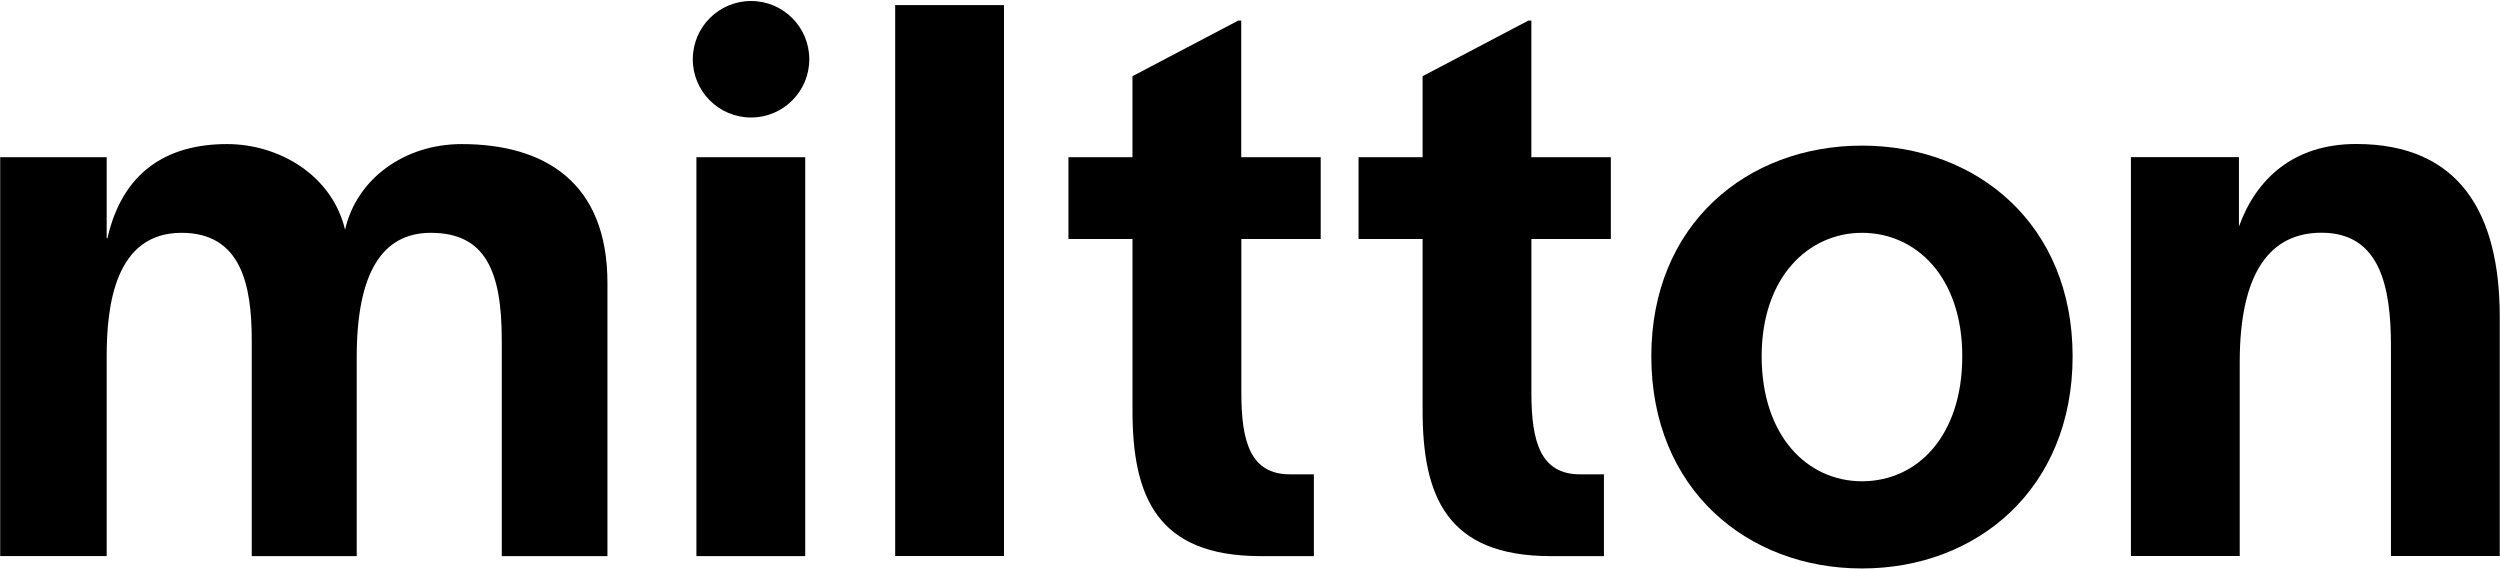
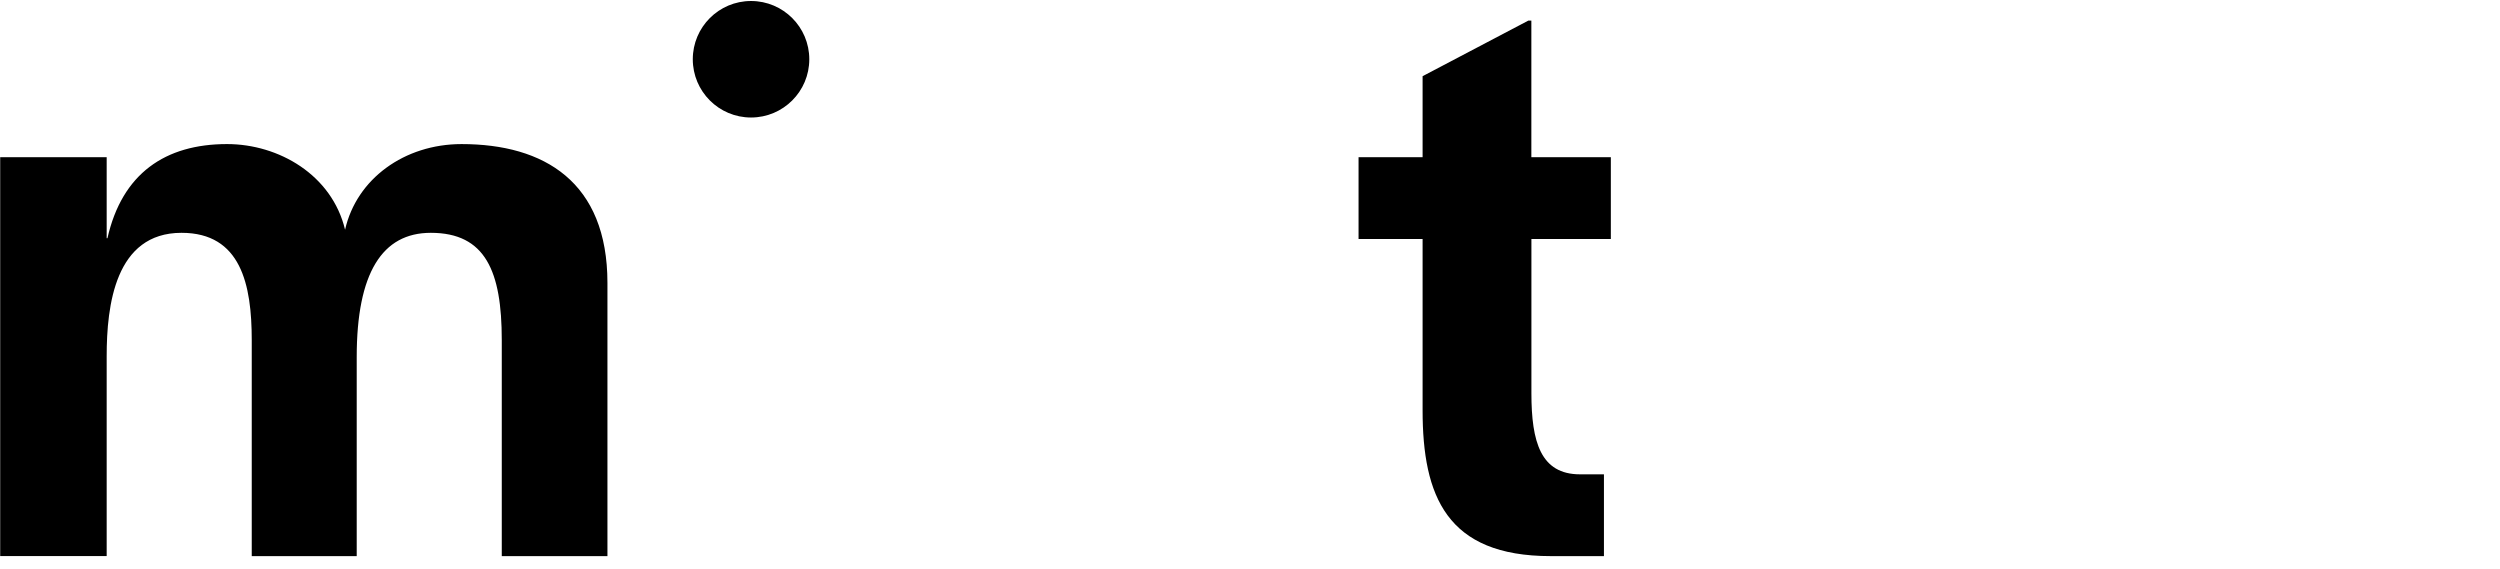
<svg xmlns="http://www.w3.org/2000/svg" width="1080" height="246" viewBox="0 0 1080 246" fill="none">
  <g clip-path="url(#clip0_2462_1749)">
    <path d="M262.415 122.241V240.242H216.765V146.909C216.765 117.244 209.764 100.578 186.1 100.578C165.097 100.578 154.1 117.912 154.1 154.246V240.242H108.753V146.909C108.753 122.913 104.084 100.578 78.416 100.578C49.748 100.578 46.084 131.91 46.084 153.91V240.23H0.085V67.913H46.084V102.91H46.416C52.748 74.91 71.419 62.24 98.083 62.24C120.435 62.244 143.418 75.566 149.07 99.242C154.05 77.247 174.738 62.244 199.401 62.244C235.083 62.244 262.415 78.579 262.415 122.241Z" fill="black" />
-     <path d="M300.853 67.913H347.855V240.242H300.853V67.913Z" fill="black" />
-     <path d="M433.718 2.206V240.2H386.72V2.206H433.718Z" fill="black" />
-     <path d="M536.265 103.242V169.908C536.265 190.907 540.266 204.909 557.264 204.909H567.594V240.242H544.565C499.567 240.242 489.233 214.242 489.233 177.245V103.242H461.565V67.913H489.229V32.912L534.879 8.913H536.211V67.913H570.544V103.242H536.265Z" fill="black" />
    <path d="M661.57 103.242V169.908C661.57 190.907 665.57 204.909 682.573 204.909H692.902V240.242H669.895C624.896 240.242 614.563 214.242 614.563 177.245V103.242H586.895V67.913H614.563V32.912L660.213 8.913H661.545V67.913H695.882V103.242H661.57Z" fill="black" />
-     <path d="M713.37 153.909C713.37 96.909 754.704 62.908 804.367 62.908C854.03 62.908 895.368 96.909 895.368 153.909C895.368 211.242 854.034 245.575 804.367 245.575C754.7 245.575 713.37 211.242 713.37 153.909ZM847.701 153.909C847.701 119.576 827.698 100.578 804.367 100.578C781.368 100.578 761.037 119.576 761.037 153.909C761.037 188.242 780.704 207.909 804.367 207.909C828.371 207.909 847.701 188.242 847.701 153.909Z" fill="black" />
-     <path d="M1079.89 136.869V240.204H1032.89V149.535C1032.89 123.867 1028.22 100.536 1002.89 100.536C981.228 100.536 967.558 116.871 967.558 156.536V240.2H920.555V67.871H967.221V97.868C974.554 77.533 990.553 62.203 1017.88 62.203C1062.56 62.203 1079.89 92.203 1079.89 136.869Z" fill="black" />
    <path d="M324.449 50.765C338.347 50.765 349.614 39.498 349.614 25.6C349.614 11.701 338.347 0.434 324.449 0.434C310.55 0.434 299.283 11.701 299.283 25.6C299.283 39.498 310.55 50.765 324.449 50.765Z" fill="black" />
  </g>
  <defs>
    <clipPath id="clip0_2462_1749">
      <rect width="1080" height="246" fill="white" />
    </clipPath>
  </defs>
</svg>